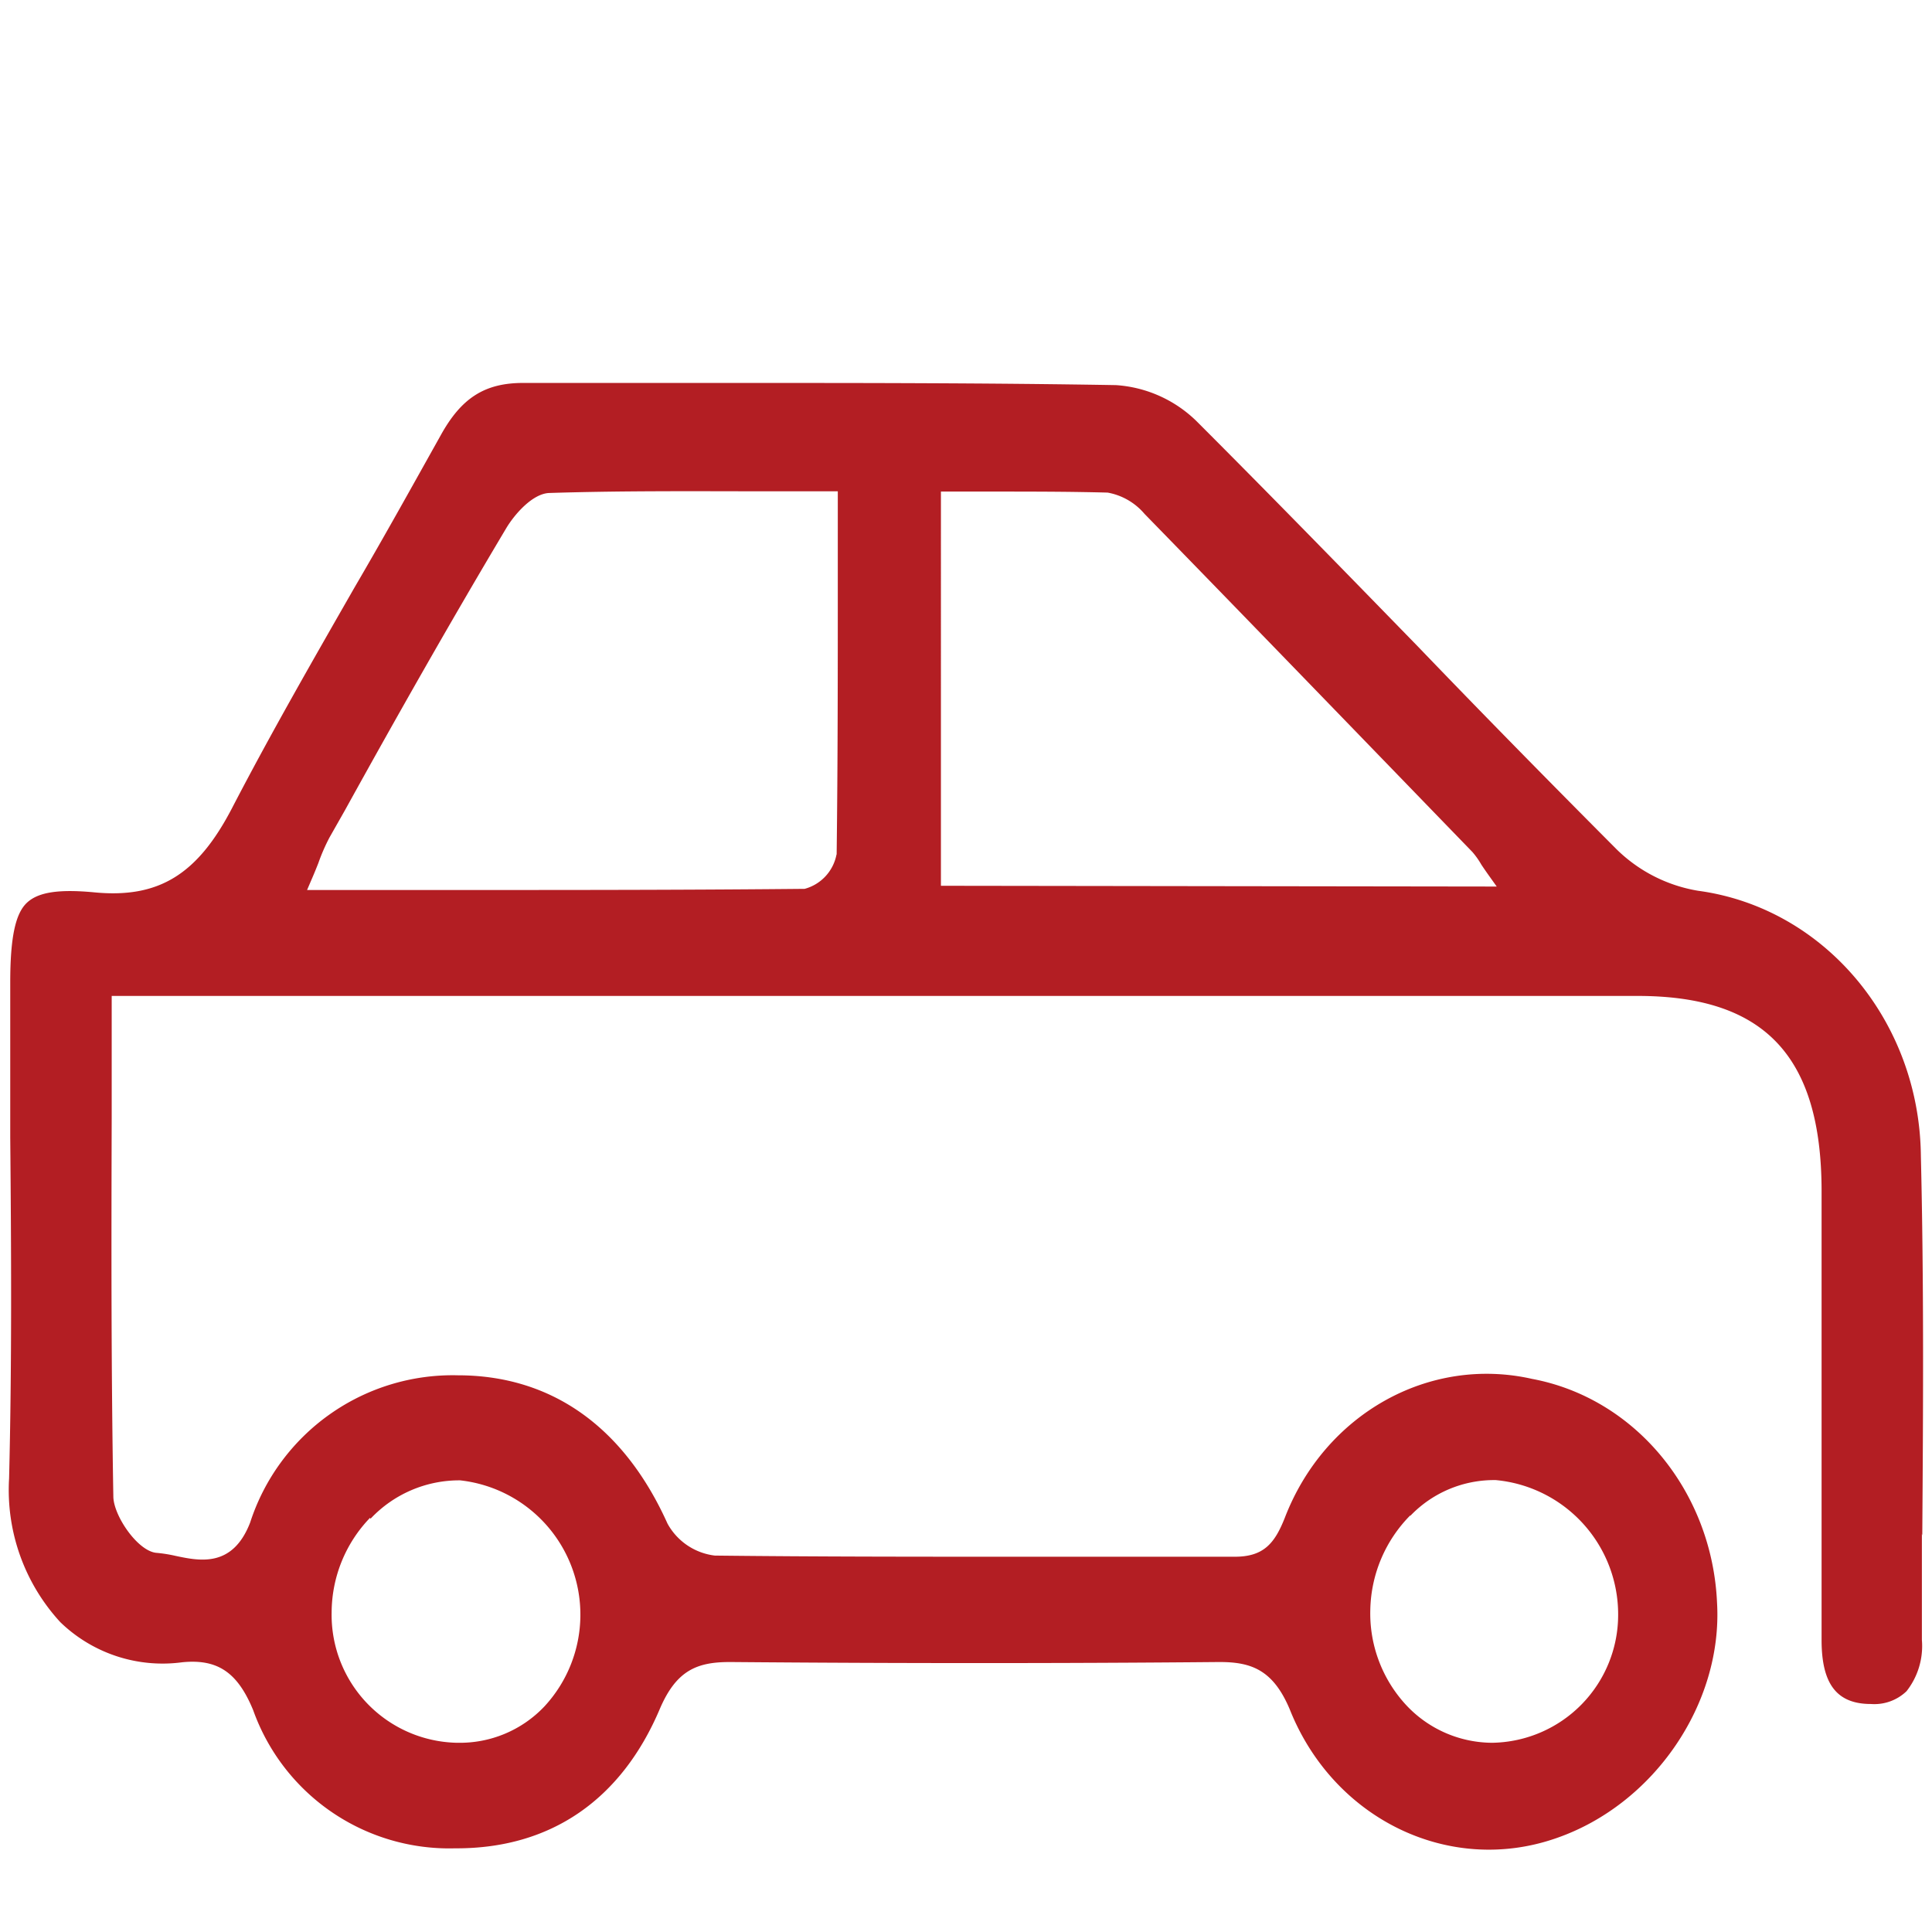
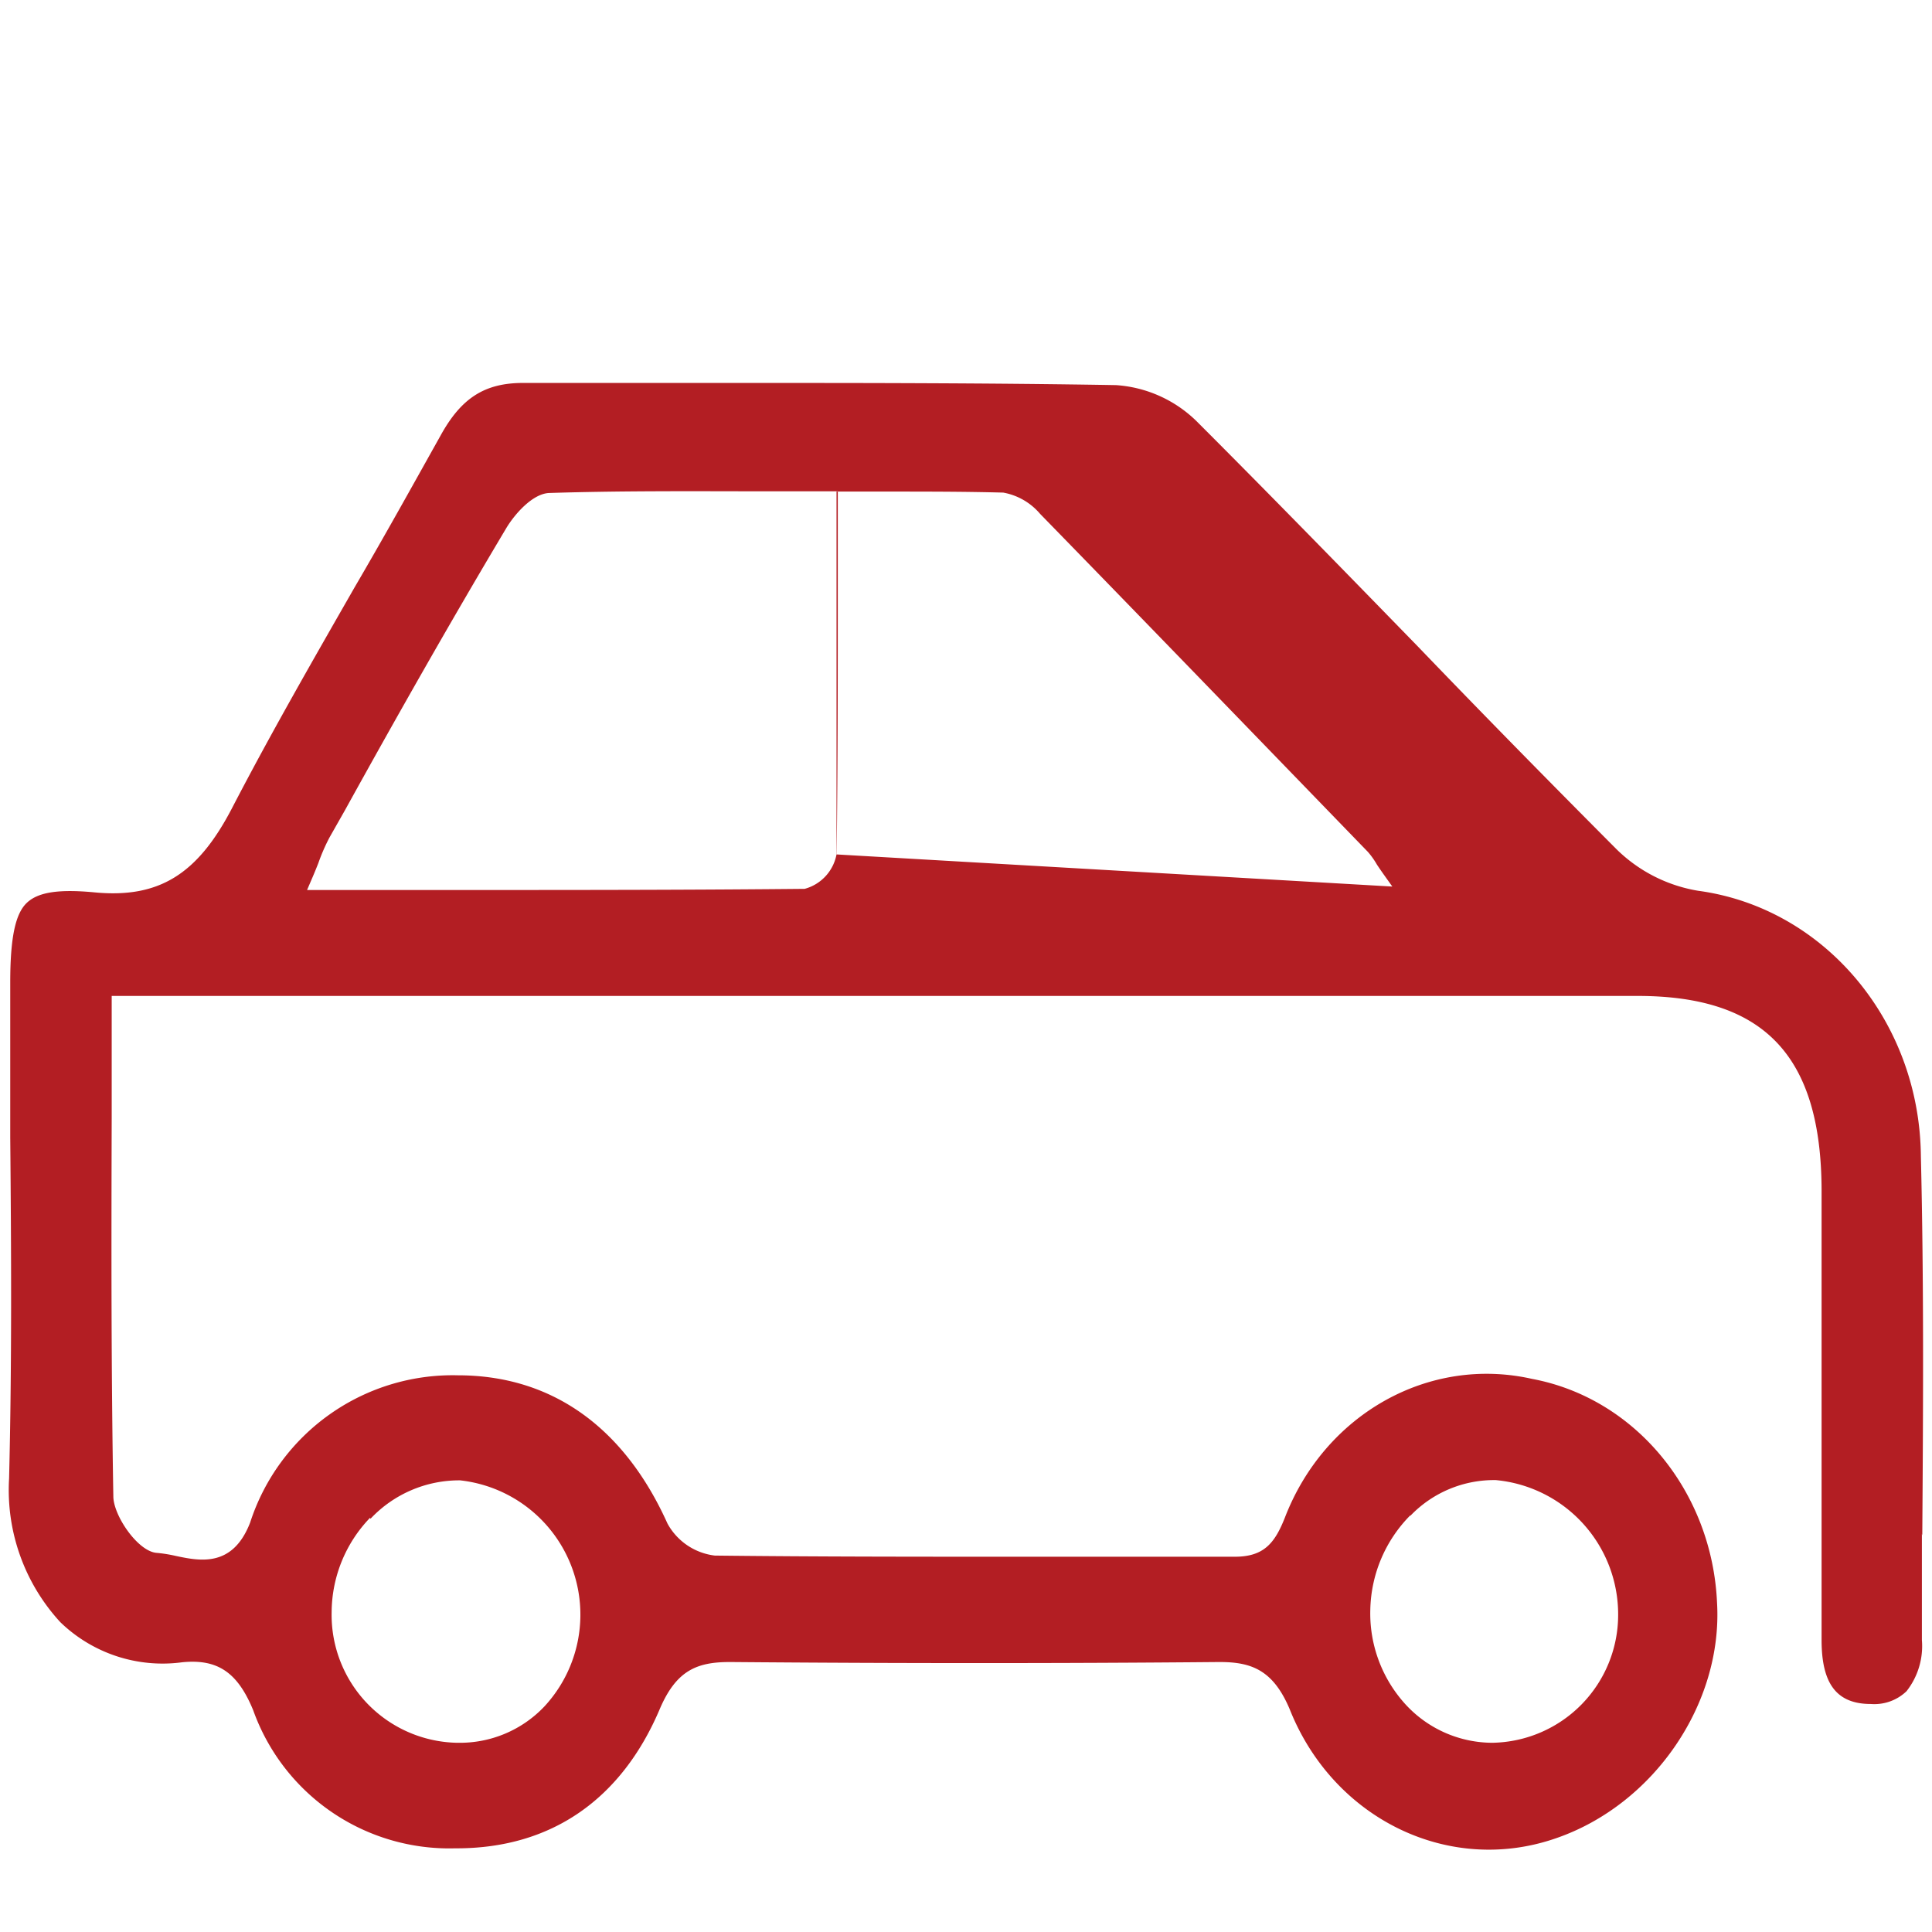
<svg xmlns="http://www.w3.org/2000/svg" id="图层_1" data-name="图层 1" viewBox="0 0 151 151">
  <defs>
    <style>.cls-1{fill:#b31e23;}</style>
  </defs>
  <title>业务领域图标</title>
-   <path class="cls-1" d="M150.24,120c.07-9.74.13-19.79-.11-29.67-.11-10.54-7.55-19.38-17.41-20.71a11.85,11.85,0,0,1-6.35-3.22c-5.24-5.26-10.5-10.61-15.57-15.89-5.65-5.8-11.48-11.79-17.29-17.6a9.93,9.93,0,0,0-6.29-2.81c-10-.17-20.16-.17-30-.17H40.88c-3,0-4.83,1.18-6.44,4.1C32.22,38,30,42,27.7,45.93c-3.21,5.61-6.54,11.4-9.57,17.24-2.7,5.19-5.73,7.07-10.8,6.57-2.8-.26-4.37,0-5.24.83S.8,73.21.8,76.78V88.9c.08,8.74.13,17.77-.09,26.66a15.25,15.25,0,0,0,4,11.22,11.49,11.49,0,0,0,9.52,3.14c2.77-.28,4.34.78,5.56,3.75a16.27,16.27,0,0,0,15.77,10.79h.13c7.39,0,12.89-3.82,15.89-10.92,1.29-3,2.91-3.64,5.45-3.64h.12c13.13.11,25.94.11,38.06,0h.13c2.48,0,4.17.63,5.46,3.69,3.42,8.6,12.49,13,20.85,10.07,7.65-2.65,13-10.55,12.55-18.38-.38-8.7-6.38-16-14.46-17.51-8.07-1.82-16.2,2.75-19.32,10.85-.79,2-1.65,3.05-3.91,3.05H79.41c-7.71,0-15.69,0-23.54-.09a4.88,4.88,0,0,1-3.7-2.5c-3.41-7.58-9.09-11.59-16.38-11.59A16.64,16.64,0,0,0,19.55,119c-1.37,3.54-3.94,3-5.8,2.61a11,11,0,0,0-1.48-.24c-1.45-.08-3.34-2.81-3.41-4.34-.17-9.79-.16-19.44-.13-29.66V77.84H128c9.92,0,14.34,4.72,14.37,15.17v35.17c0,3.43,1.18,5,3.86,5a3.63,3.63,0,0,0,2.78-1,5.71,5.71,0,0,0,1.2-4q0-4.16,0-8.3Zm-40-1.54a9.06,9.06,0,0,1,6.67-2.78,10.54,10.54,0,0,1,9.56,10.53,10,10,0,0,1-9.79,10h-.14a9.24,9.24,0,0,1-6.76-3.08,10.54,10.54,0,0,1-2.68-7.35,10.79,10.79,0,0,1,3.11-7.33Zm-81.28.24a9.52,9.52,0,0,1,7-3,10.56,10.56,0,0,1,6.6,17.66,9.09,9.09,0,0,1-6.8,2.85h-.1A10,10,0,0,1,25.92,126a10.71,10.71,0,0,1,3-7.37ZM65.38,66.78a3.45,3.45,0,0,1-2.49,2.69c-8.13.08-16.16.09-24.46.09H24l.36-.84c.2-.46.37-.88.52-1.26a15,15,0,0,1,.87-2l1.22-2.15c4-7.24,8.25-14.74,12.58-22,.65-1.1,2.08-2.75,3.4-2.78,5.38-.17,10.73-.14,16.39-.13h6.14V45c0,7.53,0,14.64-.09,21.79Zm8.16,2.45V38.42h3.9c3.15,0,6.12,0,9.13.08a4.92,4.92,0,0,1,2.88,1.66c8.15,8.36,16.41,16.91,24.4,25.16l1.22,1.26a6.23,6.23,0,0,1,.71,1c.14.21.31.46.53.77l.67.94Zm0,0" />
+   <path class="cls-1" d="M150.24,120c.07-9.74.13-19.79-.11-29.67-.11-10.54-7.55-19.38-17.41-20.71a11.85,11.85,0,0,1-6.35-3.22c-5.24-5.26-10.5-10.61-15.57-15.89-5.65-5.8-11.48-11.79-17.29-17.6a9.93,9.93,0,0,0-6.29-2.81c-10-.17-20.16-.17-30-.17H40.88c-3,0-4.83,1.18-6.44,4.1C32.22,38,30,42,27.7,45.93c-3.21,5.61-6.54,11.4-9.57,17.24-2.7,5.19-5.73,7.07-10.8,6.57-2.8-.26-4.37,0-5.24.83S.8,73.21.8,76.78V88.9c.08,8.74.13,17.77-.09,26.66a15.25,15.25,0,0,0,4,11.22,11.49,11.49,0,0,0,9.52,3.14c2.77-.28,4.34.78,5.56,3.75a16.27,16.27,0,0,0,15.77,10.79h.13c7.39,0,12.89-3.82,15.89-10.92,1.29-3,2.91-3.64,5.45-3.64h.12c13.13.11,25.94.11,38.06,0h.13c2.48,0,4.17.63,5.46,3.69,3.42,8.6,12.49,13,20.85,10.07,7.65-2.65,13-10.55,12.55-18.38-.38-8.7-6.38-16-14.46-17.51-8.07-1.82-16.2,2.75-19.32,10.85-.79,2-1.65,3.05-3.91,3.05H79.41c-7.71,0-15.69,0-23.54-.09a4.88,4.88,0,0,1-3.7-2.5c-3.41-7.58-9.09-11.59-16.38-11.59A16.64,16.64,0,0,0,19.55,119c-1.37,3.54-3.94,3-5.8,2.61a11,11,0,0,0-1.48-.24c-1.45-.08-3.34-2.81-3.41-4.34-.17-9.79-.16-19.44-.13-29.66V77.84H128c9.92,0,14.34,4.72,14.37,15.17v35.17c0,3.43,1.18,5,3.86,5a3.63,3.63,0,0,0,2.78-1,5.71,5.71,0,0,0,1.2-4q0-4.16,0-8.3Zm-40-1.54a9.06,9.06,0,0,1,6.67-2.78,10.54,10.54,0,0,1,9.56,10.53,10,10,0,0,1-9.79,10h-.14a9.24,9.24,0,0,1-6.76-3.08,10.54,10.54,0,0,1-2.68-7.35,10.79,10.79,0,0,1,3.11-7.33Zm-81.28.24a9.52,9.52,0,0,1,7-3,10.56,10.56,0,0,1,6.6,17.66,9.09,9.09,0,0,1-6.8,2.85h-.1A10,10,0,0,1,25.92,126a10.71,10.71,0,0,1,3-7.37ZM65.38,66.78a3.45,3.45,0,0,1-2.49,2.69c-8.13.08-16.16.09-24.46.09H24l.36-.84c.2-.46.37-.88.52-1.26a15,15,0,0,1,.87-2l1.22-2.15c4-7.24,8.25-14.74,12.58-22,.65-1.1,2.08-2.75,3.4-2.78,5.38-.17,10.73-.14,16.39-.13h6.14V45c0,7.53,0,14.64-.09,21.79ZV38.42h3.9c3.15,0,6.12,0,9.13.08a4.92,4.92,0,0,1,2.88,1.66c8.15,8.36,16.41,16.91,24.4,25.16l1.22,1.26a6.23,6.23,0,0,1,.71,1c.14.21.31.46.53.77l.67.94Zm0,0" />
</svg>